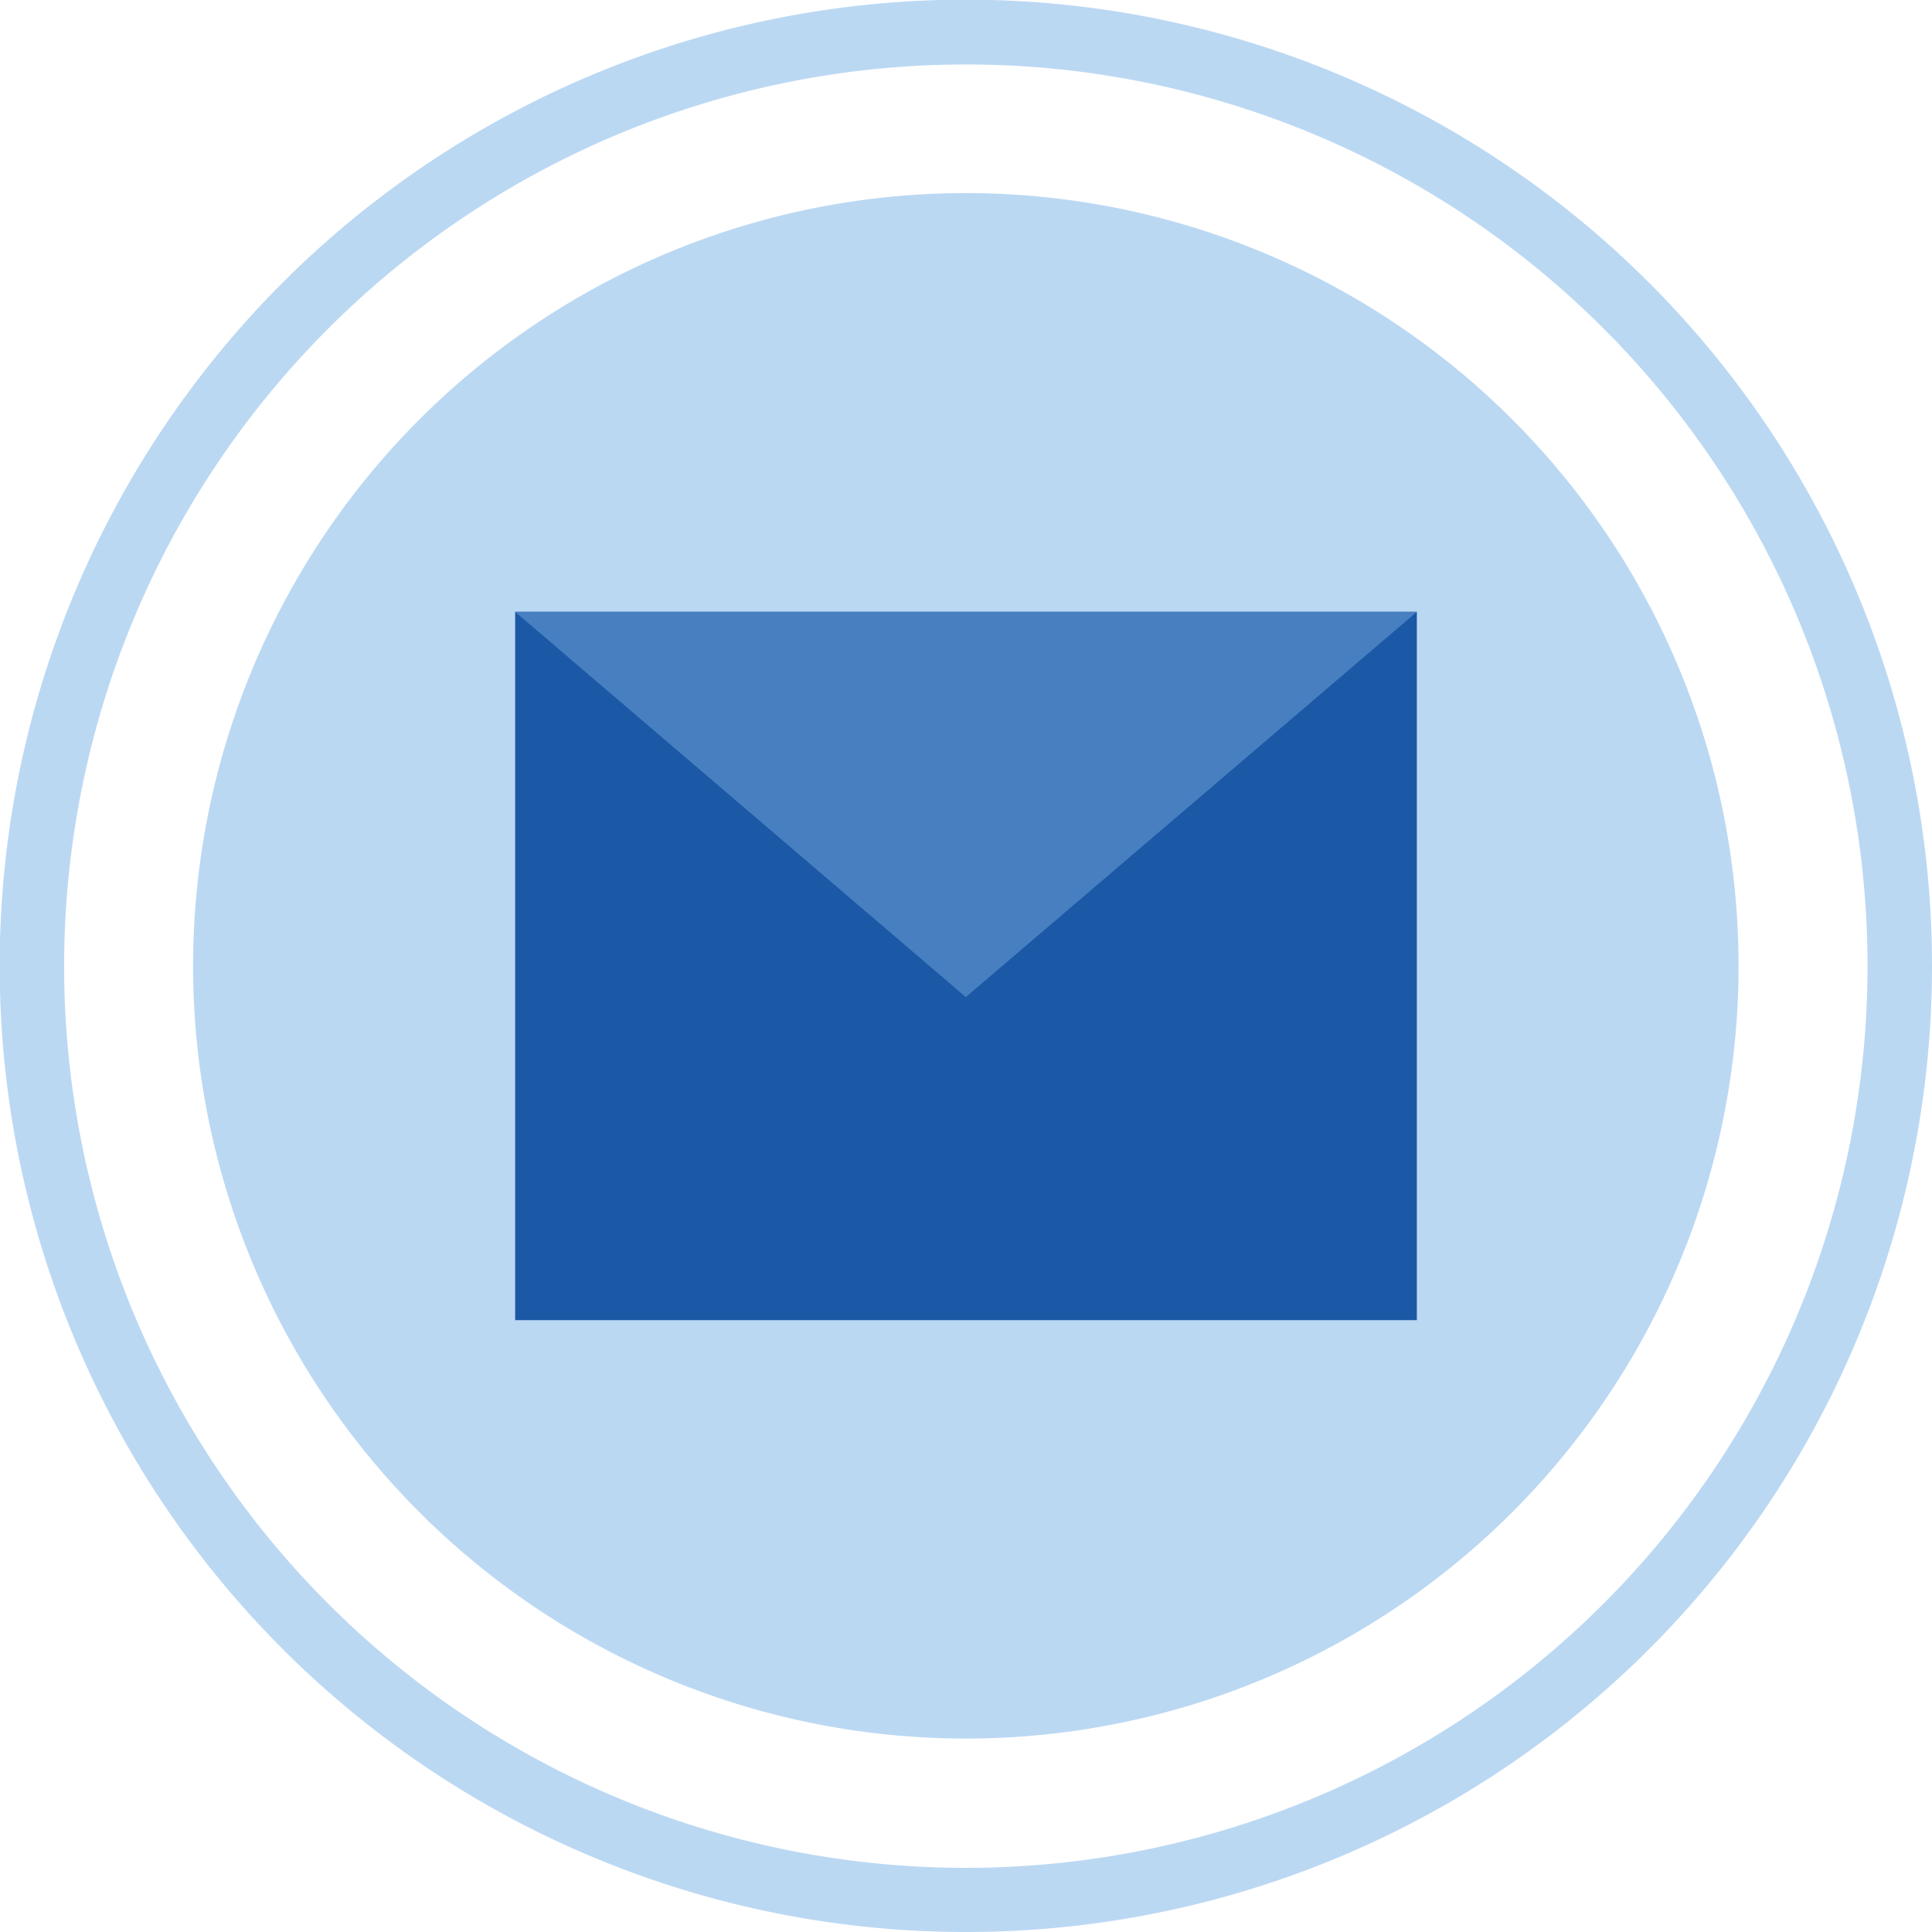
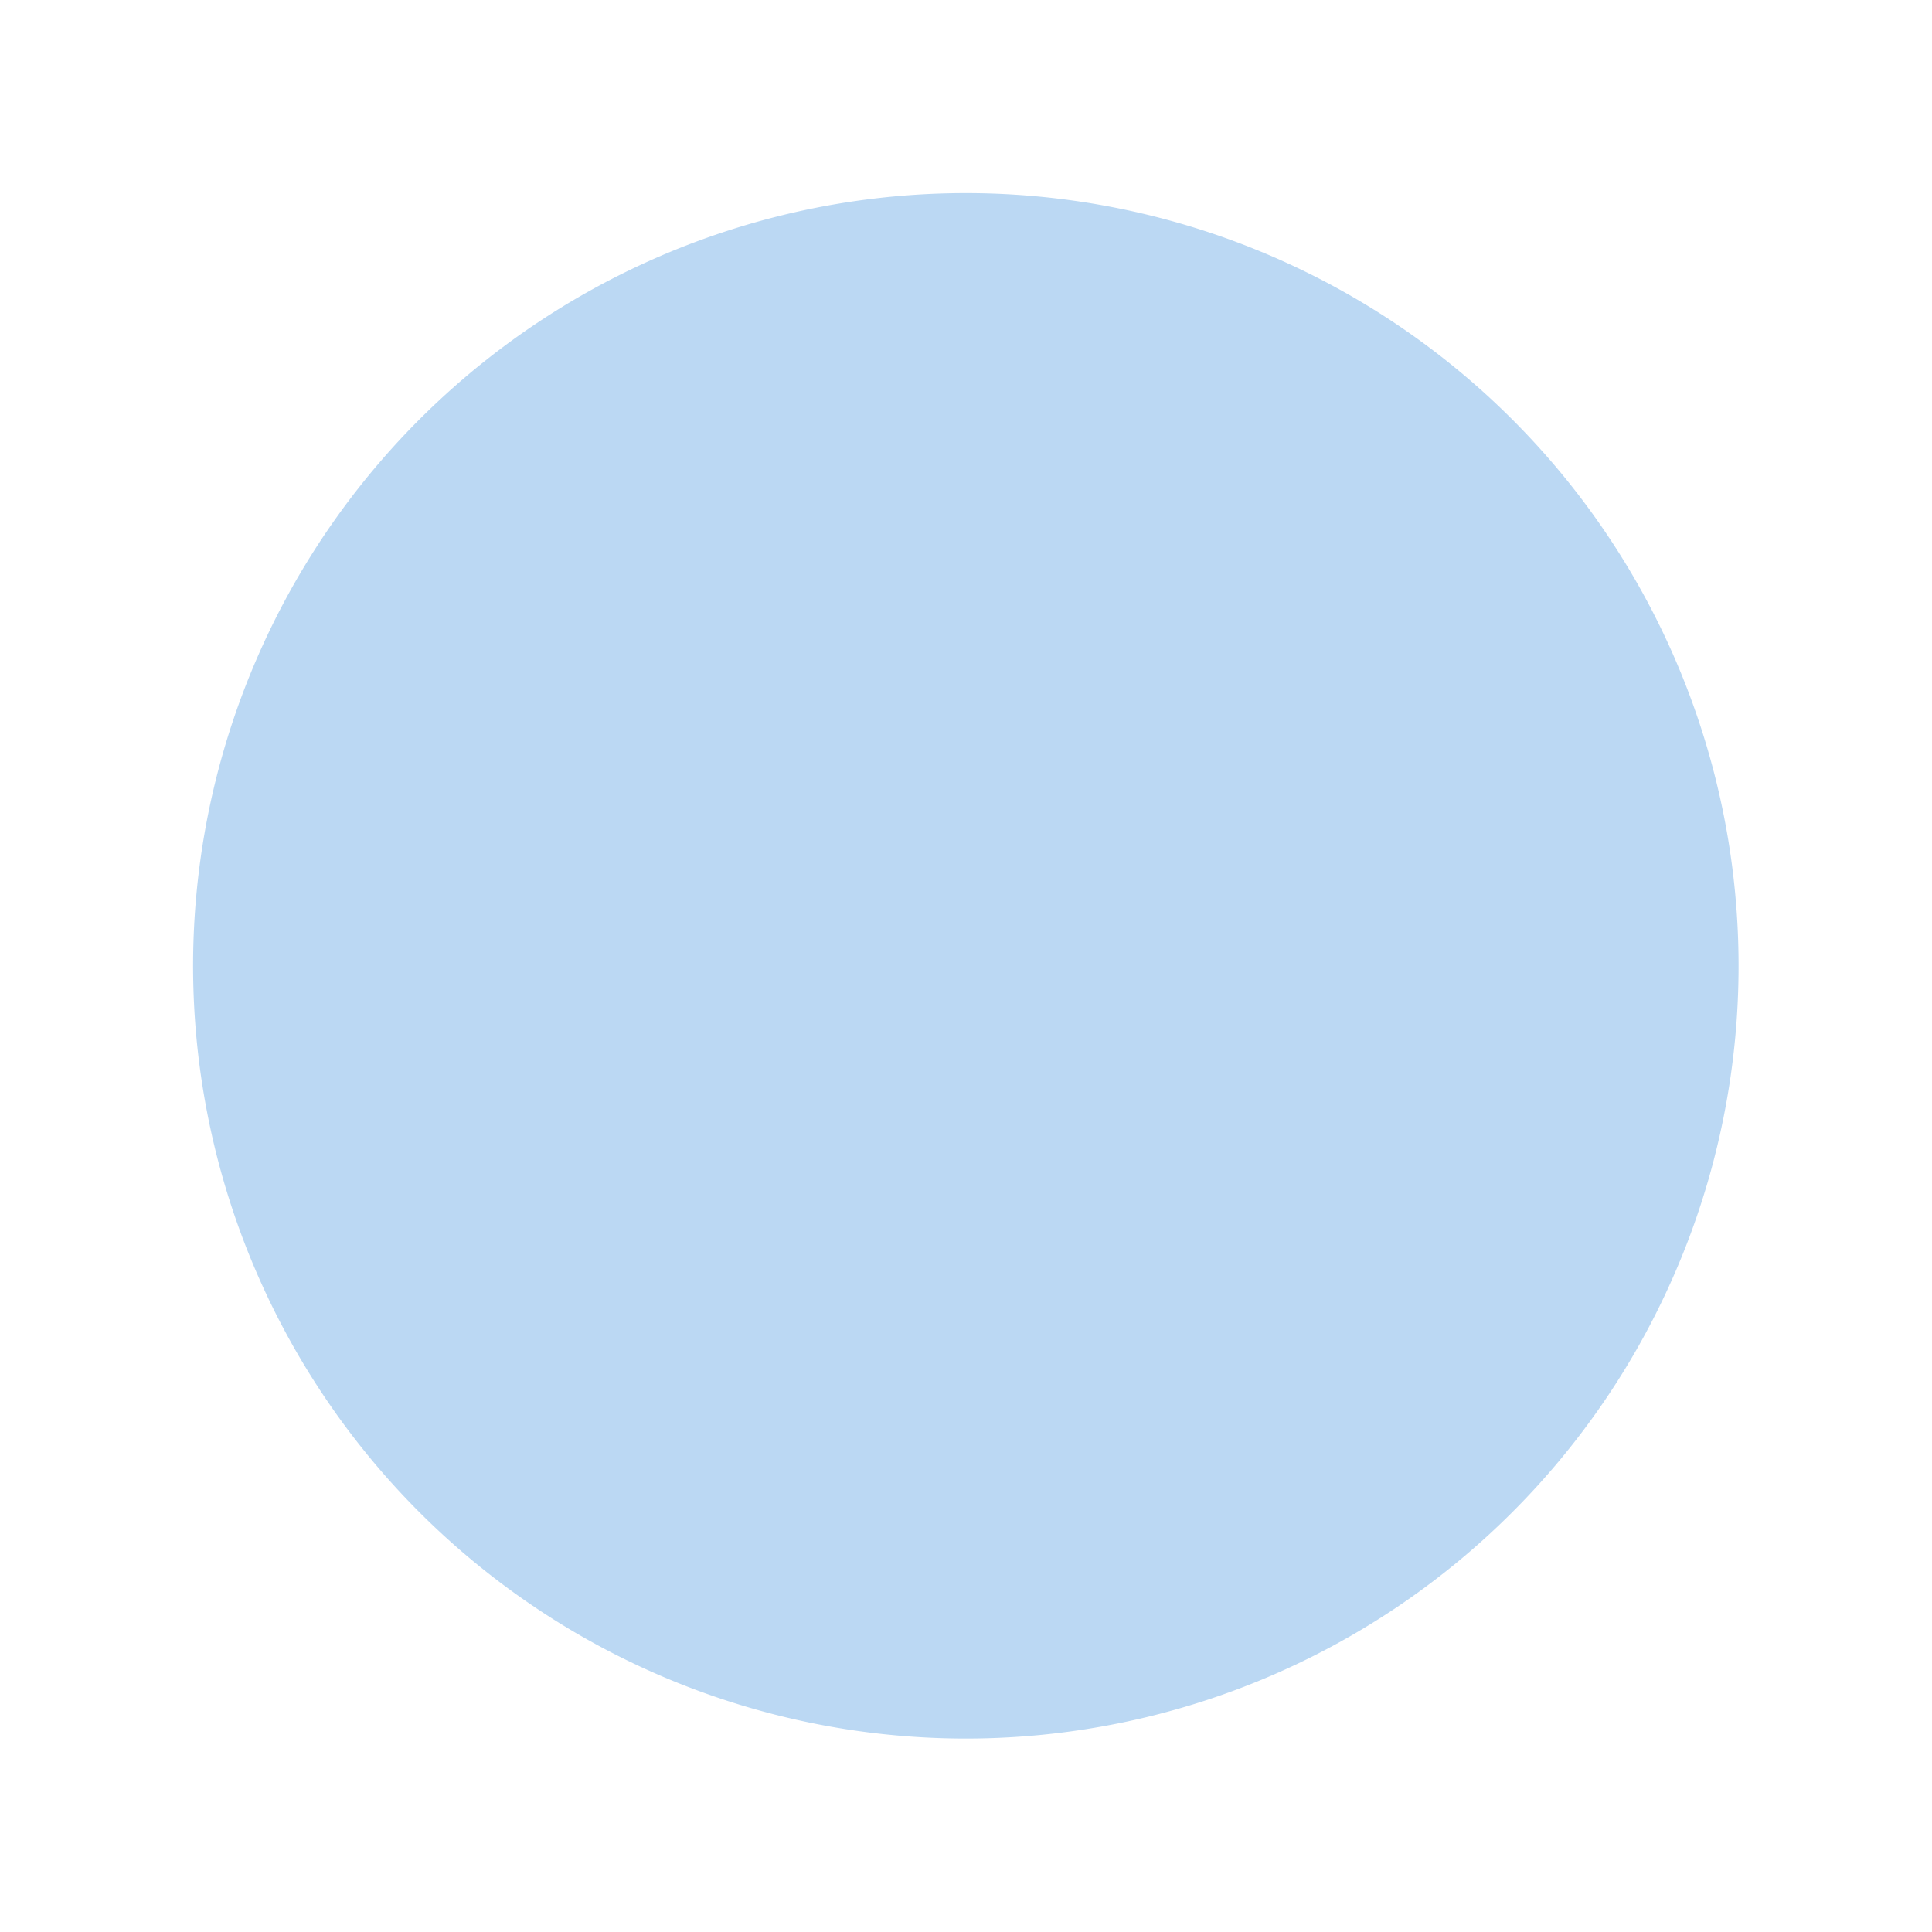
<svg xmlns="http://www.w3.org/2000/svg" id="Layer_1" data-name="Layer 1" viewBox="0 0 58.13 58.13">
  <defs>
    <style>.cls-1{fill:#bbd8f3}</style>
  </defs>
  <g id="Group_4258" data-name="Group 4258">
    <g id="email">
      <path id="Path_1069" data-name="Path 1069" class="cls-1" d="M52.31 29.06A23.25 23.25 0 1 1 29.06 5.81a23.25 23.25 0 0 1 23.25 23.25Z" />
-       <path id="Path_1070" data-name="Path 1070" class="cls-1" d="M29.06 58.13a29.07 29.07 0 1 1 29.07-29.07 29.06 29.06 0 0 1-29.07 29.07Zm0-56.19a27.13 27.13 0 1 0 27.13 27.13A27.12 27.12 0 0 0 29.06 1.94Z" />
-       <path id="Path_1071" data-name="Path 1071" d="M15.5 18.41h27.13v21.31H15.5Z" style="fill:#1b58a5" />
-       <path id="Path_1072" data-name="Path 1072" d="M15.5 18.41 29.06 30l13.57-11.59Z" style="fill:#477fc1" />
    </g>
  </g>
</svg>